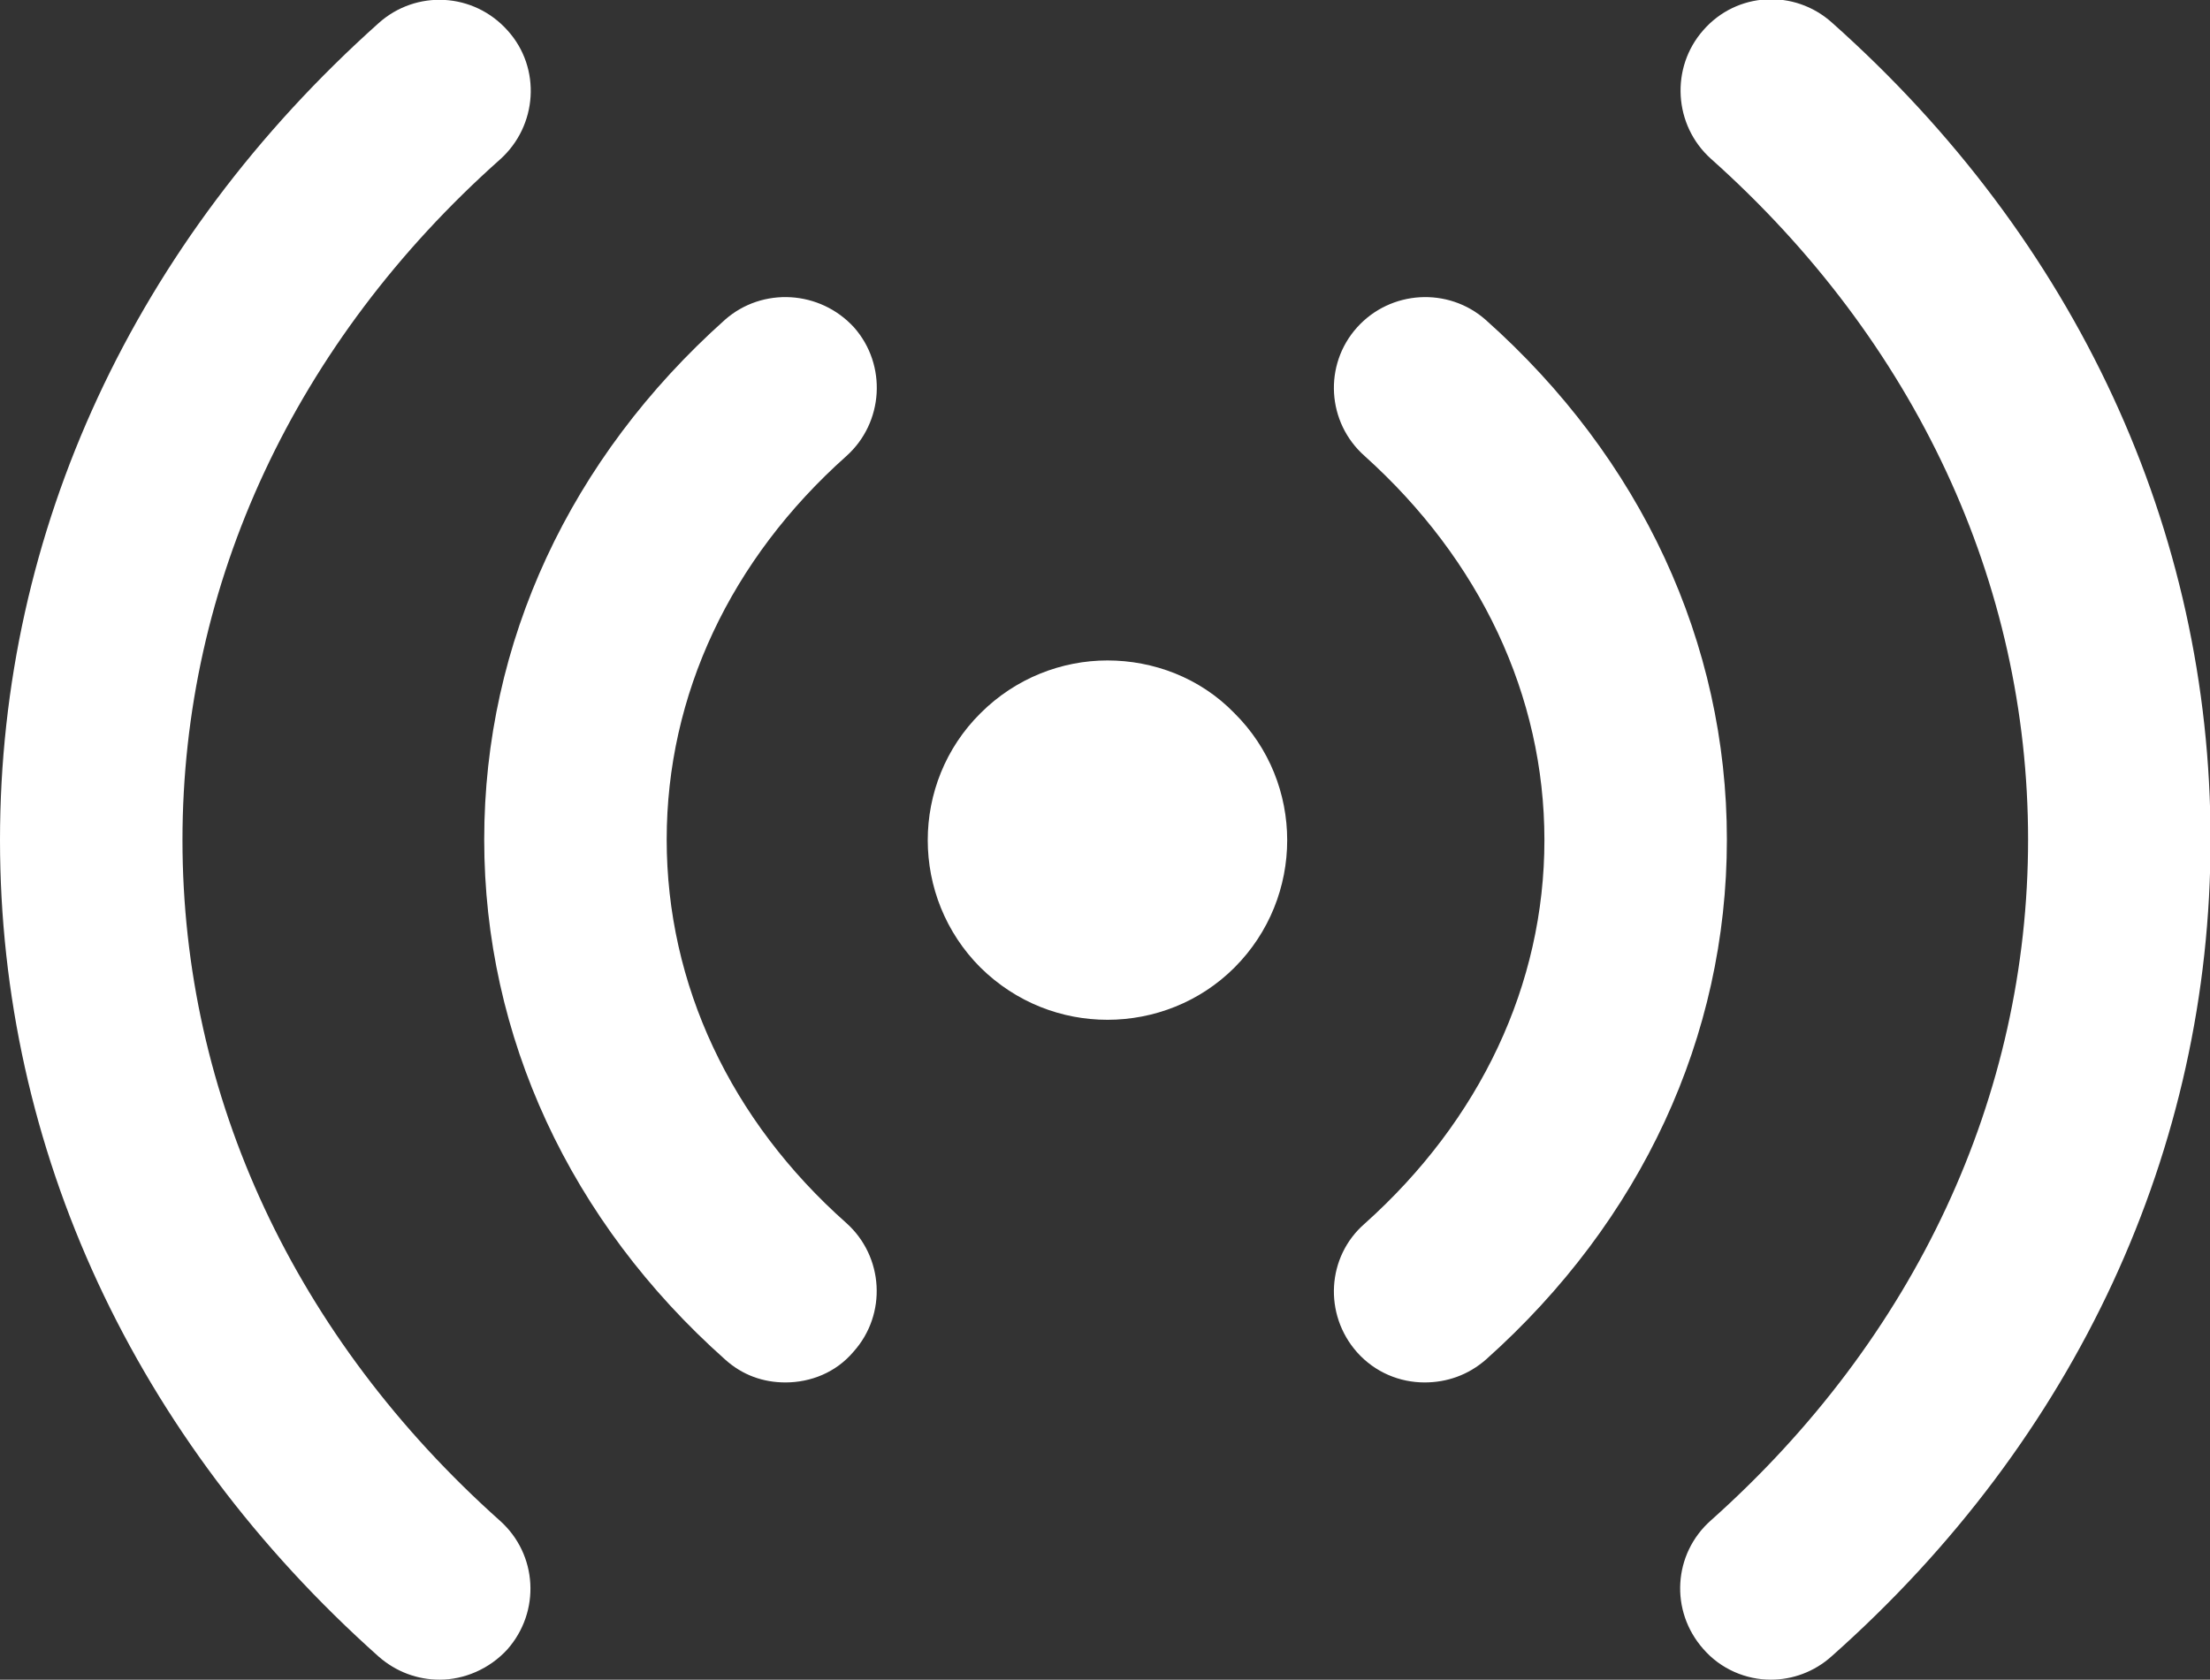
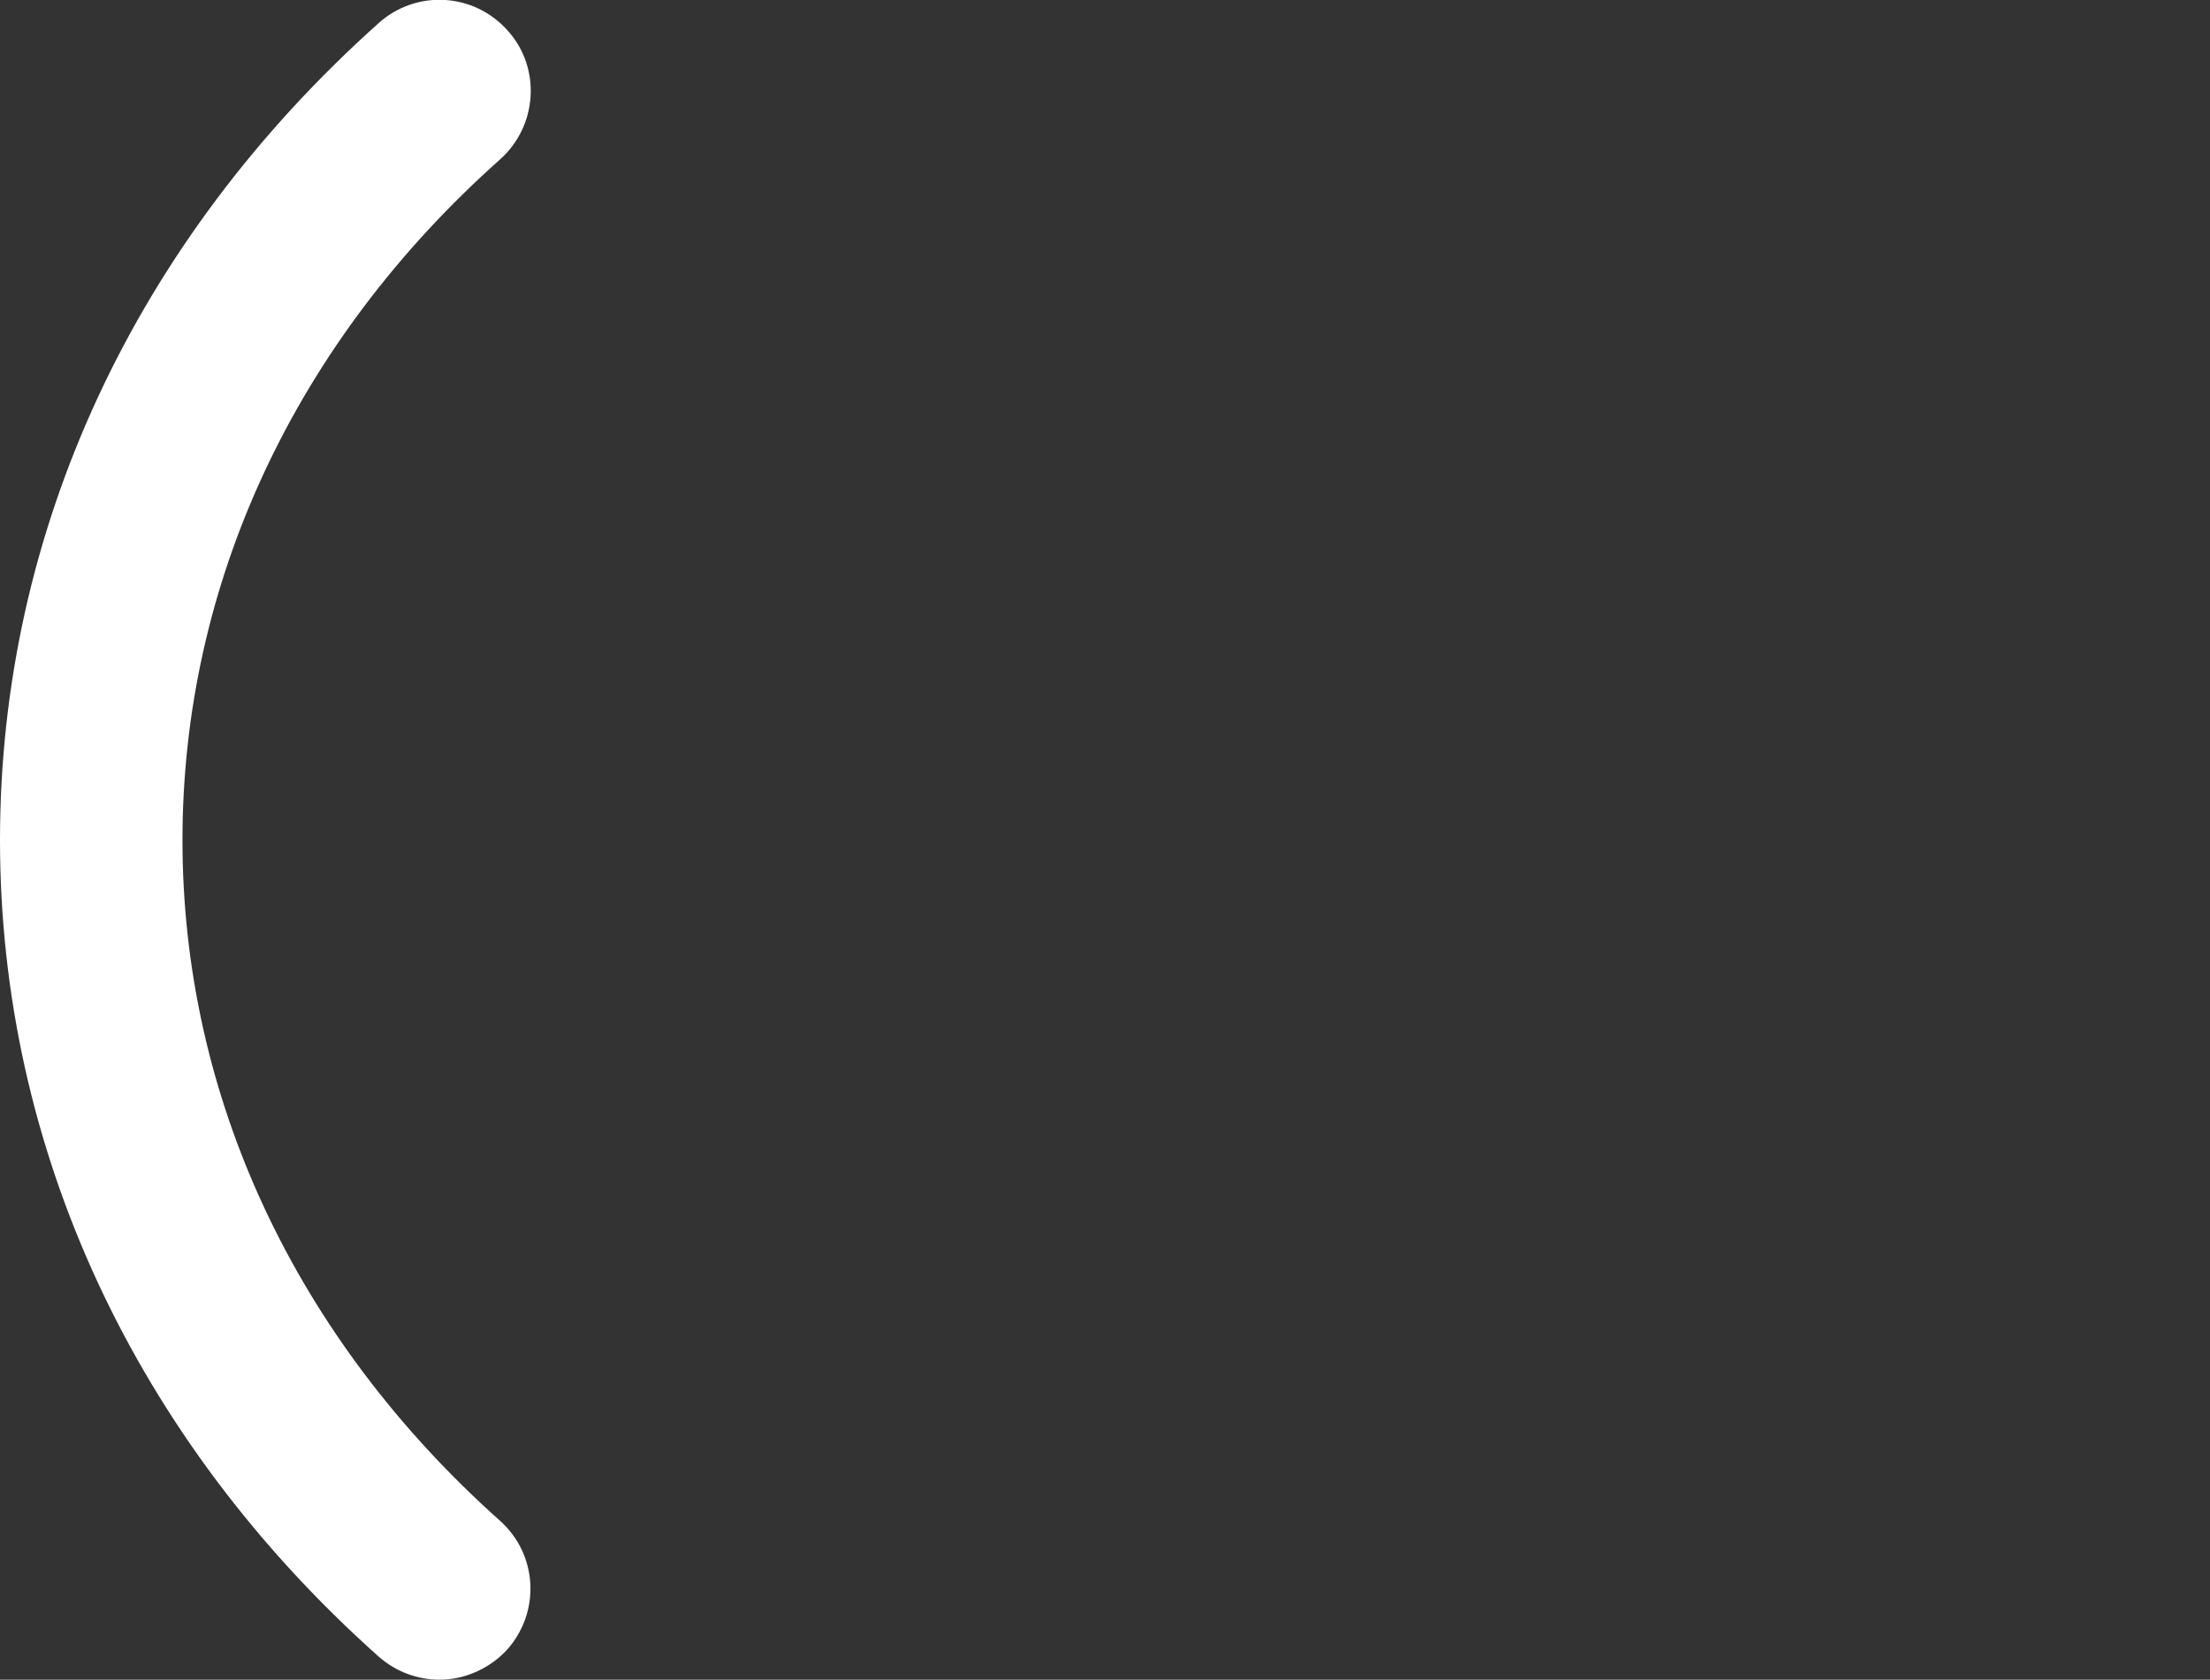
<svg xmlns="http://www.w3.org/2000/svg" version="1.1" x="0px" y="0px" width="40.21px" height="30.57px" viewBox="0 0 40.21 30.57" style="enable-background:new 0 0 40.21 30.57;" xml:space="preserve">
  <rect x="0" y="0" width="40.21" height="30.57" fill="#333333" stroke="none" />
  <defs>
</defs>
  <g id="XMLID_1_">
-     <path id="XMLID_10_" fill="#FFFFFF" d="M20.15,12.02c-0.83,0-1.67,0.32-2.31,0.96c-1.28,1.27-1.28,3.35,0,4.63   c0.65,0.64,1.48,0.95,2.31,0.95c0.84,0,1.68-0.32,2.31-0.95c1.28-1.28,1.28-3.36,0-4.63C21.83,12.33,20.98,12.02,20.15,12.02   L20.15,12.02z" />
    <g id="XMLID_8_">
-       <path id="XMLID_9_" fill="#FFFFFF" d="M32.22,30.57c-0.45,0-0.91-0.19-1.23-0.56c-0.61-0.69-0.55-1.73,0.14-2.34    c3.72-3.32,5.77-7.72,5.77-12.39c0-4.67-2.05-9.07-5.77-12.39c-0.68-0.61-0.74-1.66-0.14-2.34c0.61-0.7,1.66-0.75,2.34-0.14    c4.45,3.96,6.89,9.24,6.89,14.87c0,5.62-2.44,10.91-6.89,14.86C33.01,30.43,32.61,30.57,32.22,30.57L32.22,30.57z" />
-     </g>
+       </g>
    <g id="XMLID_6_">
-       <path id="XMLID_7_" fill="#FFFFFF" d="M25.92,25.16c-0.45,0-0.9-0.18-1.23-0.55c-0.61-0.69-0.55-1.74,0.14-2.34    c2.1-1.88,3.27-4.35,3.27-6.98c0-2.63-1.17-5.1-3.27-6.99c-0.69-0.61-0.75-1.66-0.14-2.34c0.61-0.68,1.66-0.74,2.34-0.14    c2.83,2.52,4.39,5.88,4.39,9.46c0,3.59-1.56,6.94-4.38,9.46C26.71,25.03,26.32,25.16,25.92,25.16L25.92,25.16z" />
-     </g>
+       </g>
    <g id="XMLID_4_">
      <path id="XMLID_5_" fill="#FFFFFF" d="M8,30.57c-0.4,0-0.79-0.14-1.11-0.42C2.45,26.19,0,20.91,0,15.29C0,9.66,2.45,4.39,6.89,0.42    c0.68-0.61,1.73-0.56,2.35,0.14C9.85,1.24,9.78,2.29,9.1,2.9c-3.73,3.32-5.78,7.72-5.78,12.39c0,4.67,2.05,9.06,5.78,12.39    c0.68,0.61,0.74,1.65,0.13,2.34C8.9,30.38,8.44,30.57,8,30.57L8,30.57z" />
    </g>
    <g id="XMLID_2_">
-       <path id="XMLID_3_" fill="#FFFFFF" d="M14.29,25.16c-0.4,0-0.78-0.13-1.1-0.42c-2.82-2.51-4.38-5.88-4.38-9.46    c0-3.59,1.56-6.94,4.38-9.46c0.68-0.6,1.73-0.54,2.35,0.14c0.6,0.68,0.54,1.73-0.14,2.34c-2.11,1.88-3.27,4.35-3.27,6.98    c0,2.63,1.16,5.11,3.27,6.98c0.68,0.61,0.74,1.66,0.13,2.34C15.21,24.98,14.75,25.16,14.29,25.16L14.29,25.16z" />
-     </g>
+       </g>
  </g>
</svg>